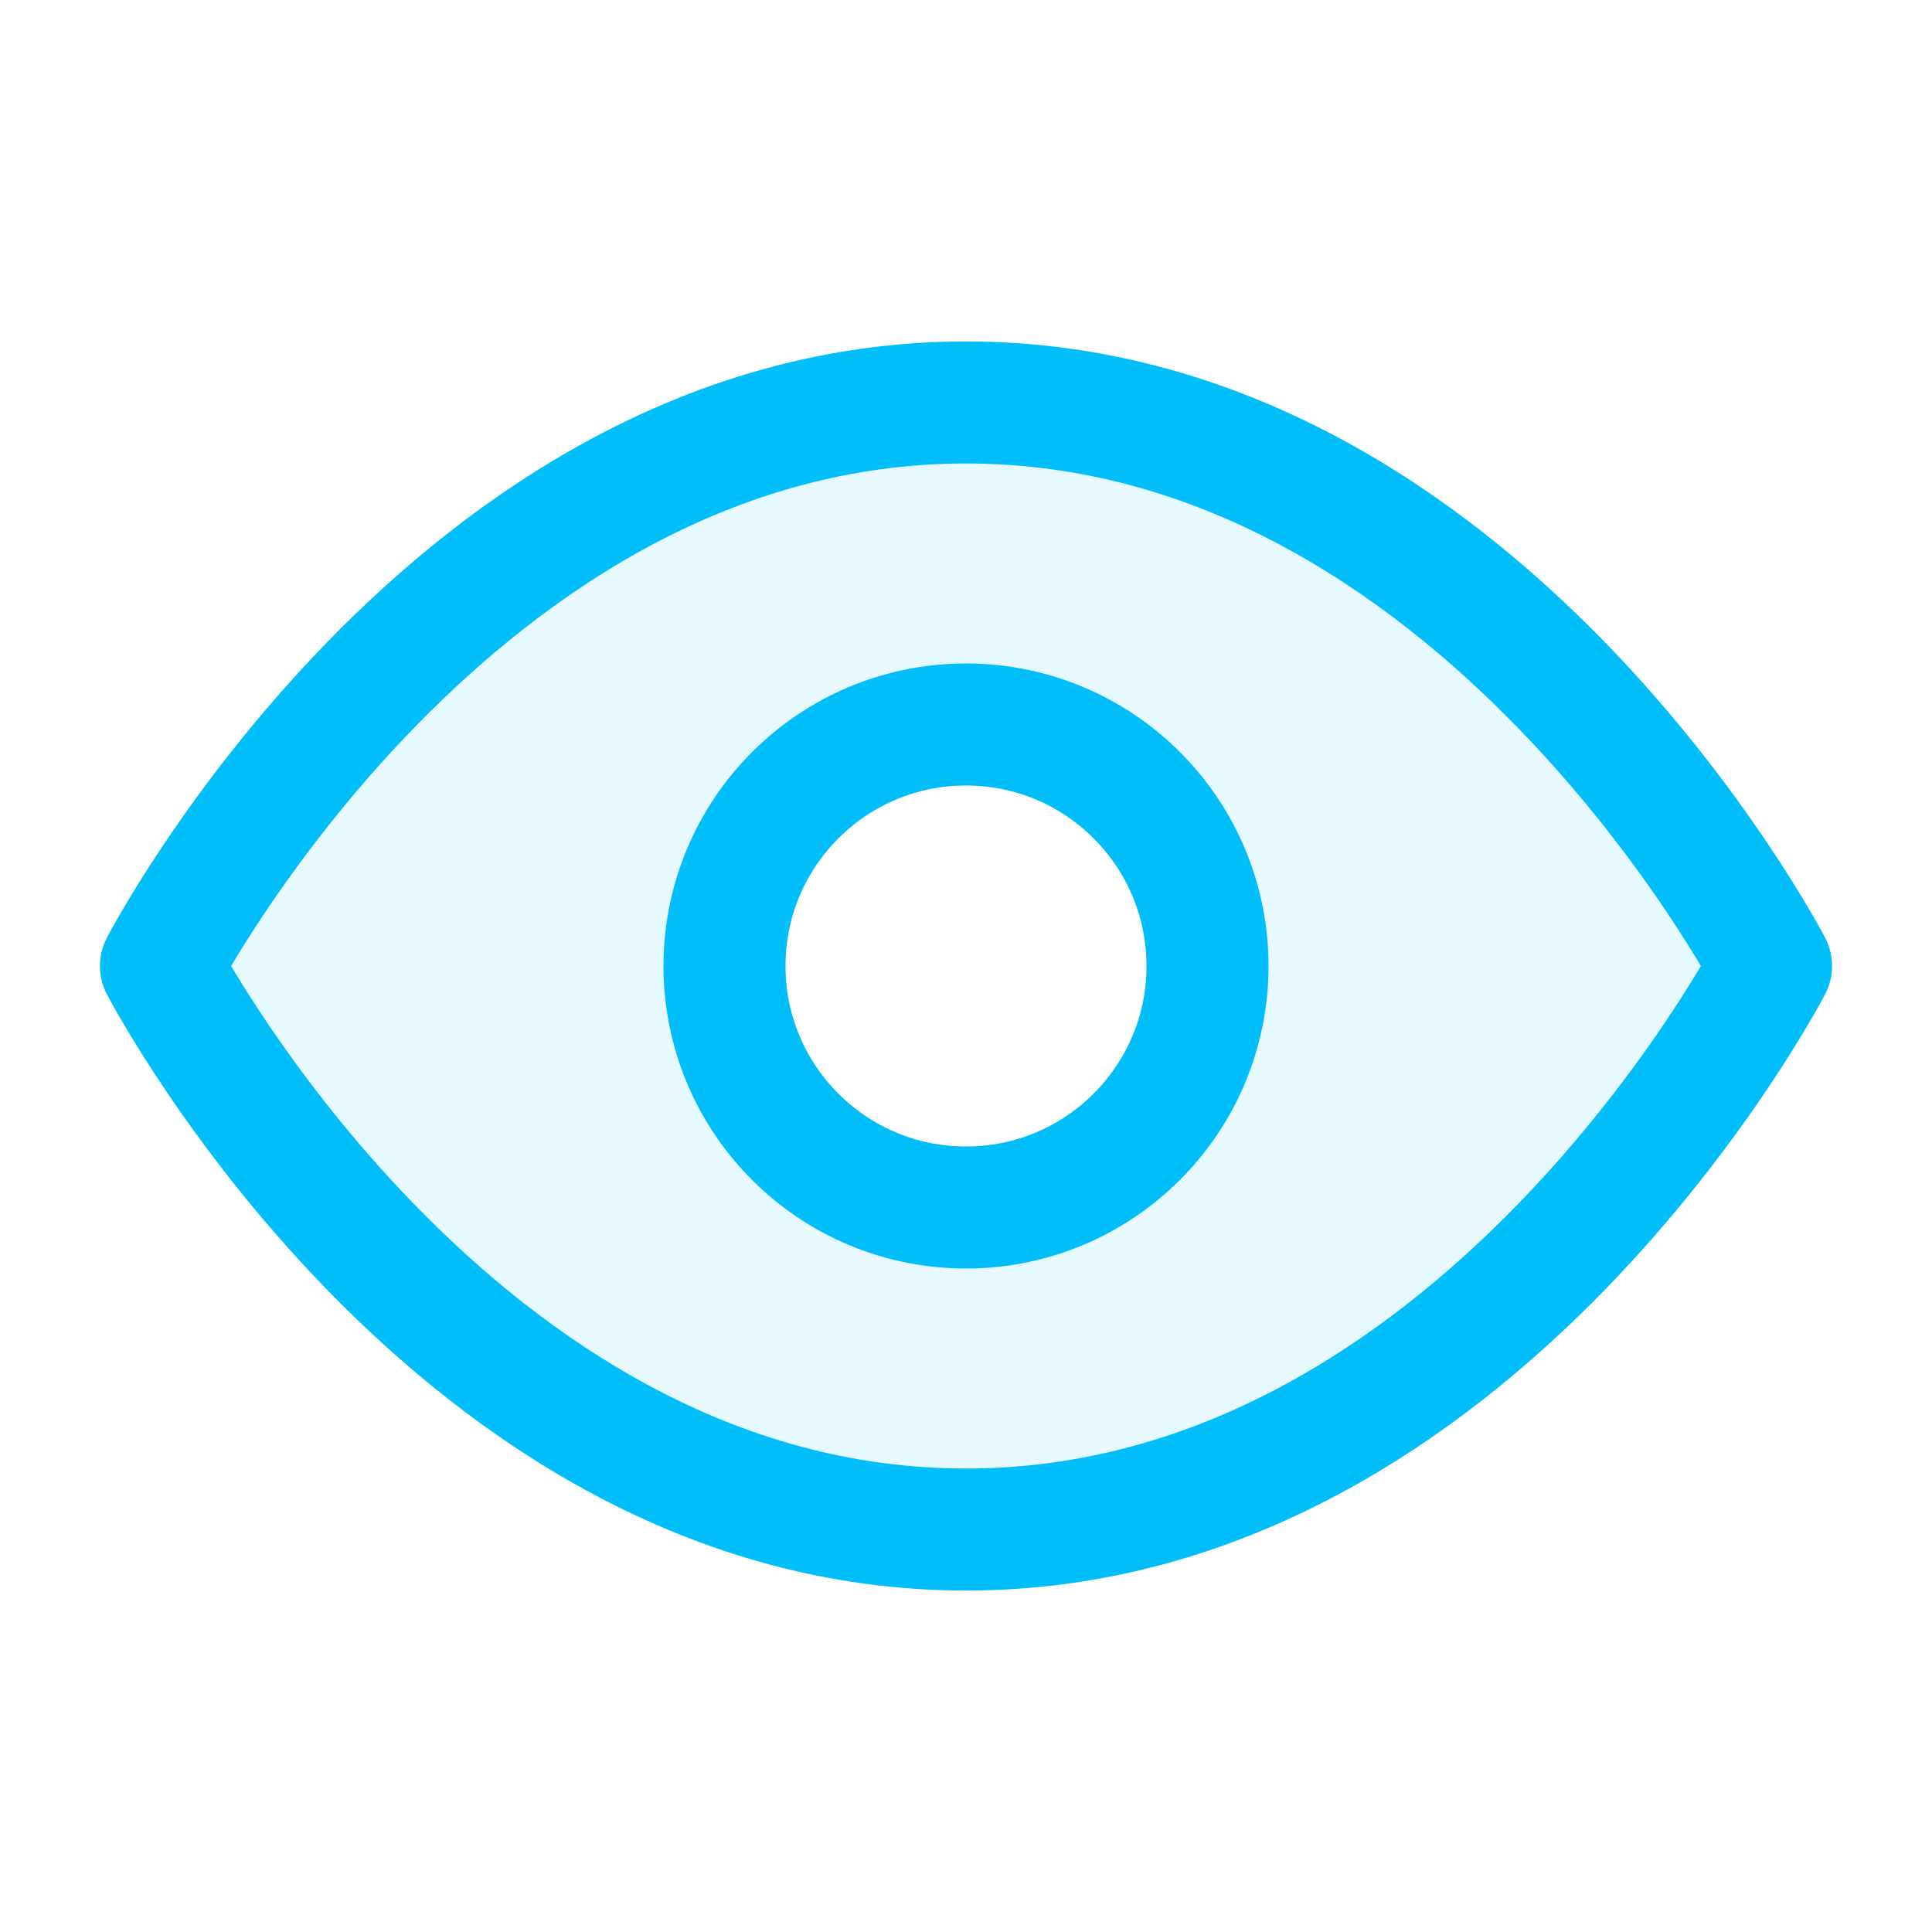
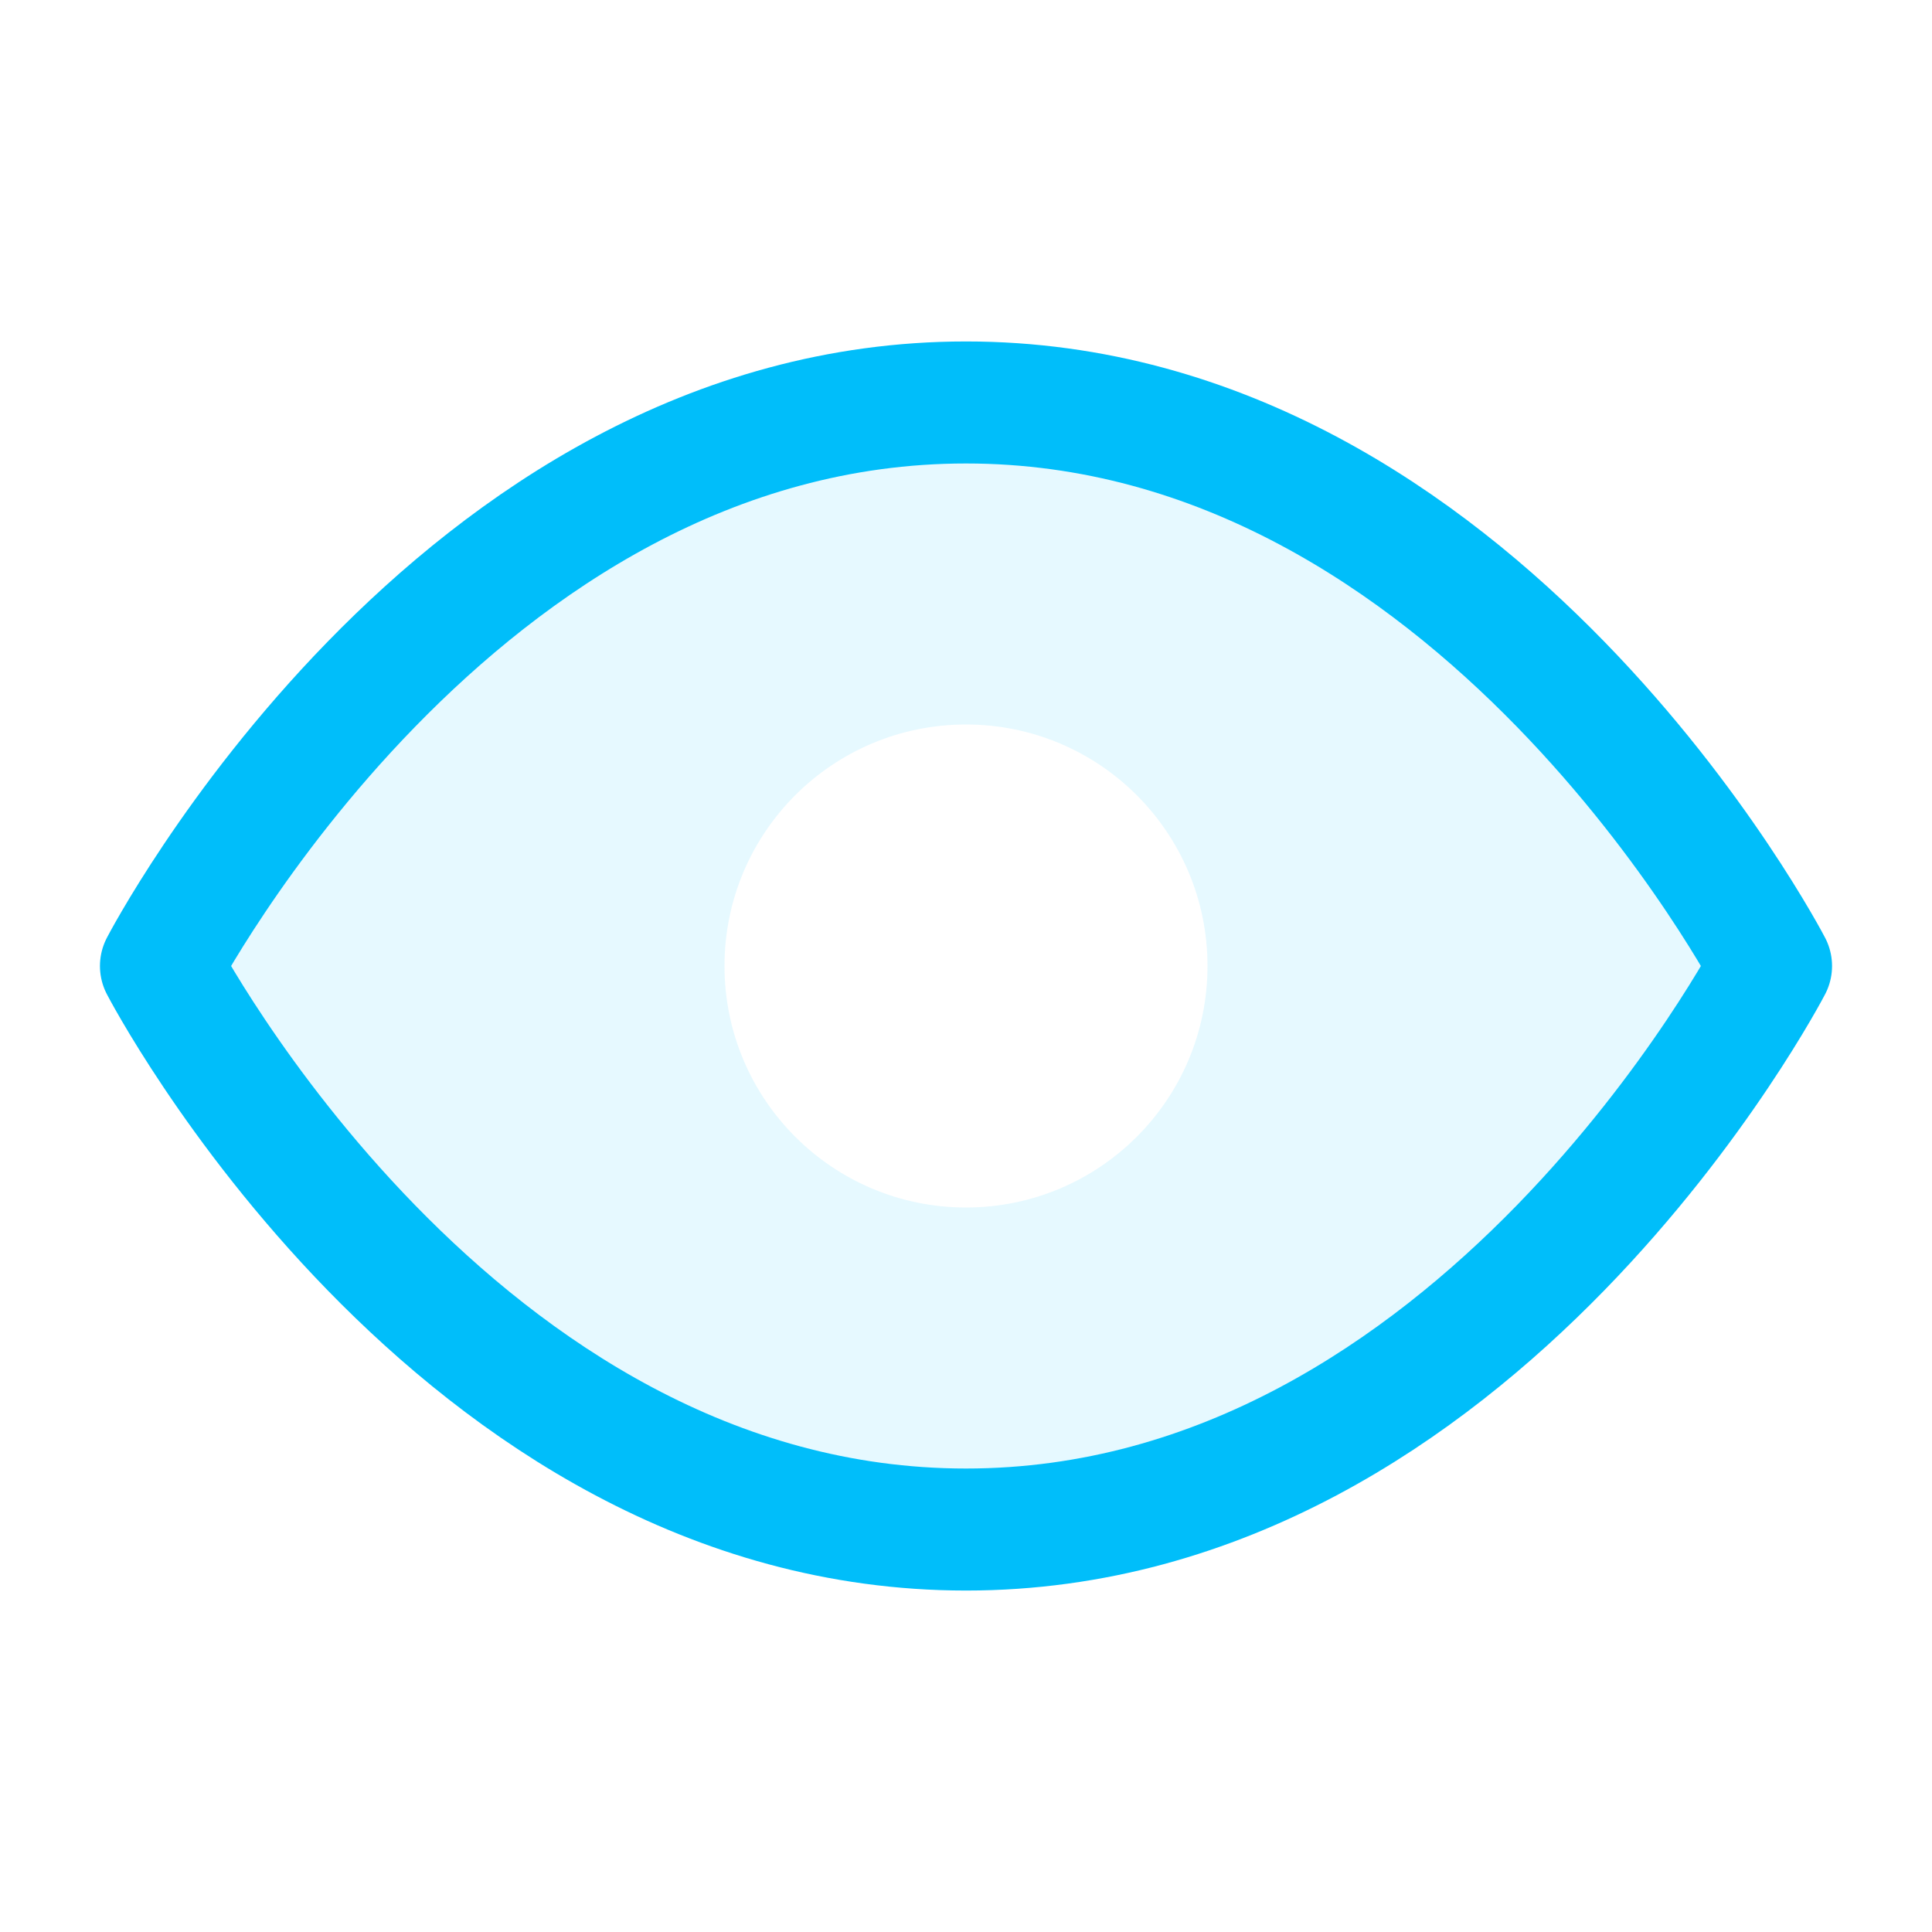
<svg xmlns="http://www.w3.org/2000/svg" width="19" height="19" viewBox="0 0 19 19" fill="none">
  <path fill-rule="evenodd" clip-rule="evenodd" d="M1.583 9.5C1.583 9.5 4.462 3.958 9.5 3.958C14.538 3.958 17.417 9.5 17.417 9.5C17.417 9.5 14.538 15.042 9.5 15.042C4.462 15.042 1.583 9.5 1.583 9.5ZM9.5 11.875C10.812 11.875 11.875 10.812 11.875 9.5C11.875 8.188 10.812 7.125 9.5 7.125C8.188 7.125 7.125 8.188 7.125 9.5C7.125 10.812 8.188 11.875 9.5 11.875Z" fill="#00BEFA" fill-opacity="0.1" />
  <path d="M9.5 3.958C4.462 3.958 1.583 9.5 1.583 9.5C1.583 9.5 4.462 15.042 9.5 15.042C14.538 15.042 17.417 9.5 17.417 9.5C17.417 9.5 14.538 3.958 9.5 3.958Z" stroke="#00BEFA" stroke-width="1.2" stroke-linecap="round" stroke-linejoin="round" />
-   <path d="M9.5 11.875C10.812 11.875 11.875 10.812 11.875 9.5C11.875 8.188 10.812 7.125 9.5 7.125C8.188 7.125 7.125 8.188 7.125 9.5C7.125 10.812 8.188 11.875 9.5 11.875Z" stroke="#00BEFA" stroke-width="1.2" stroke-linecap="round" stroke-linejoin="round" />
</svg>